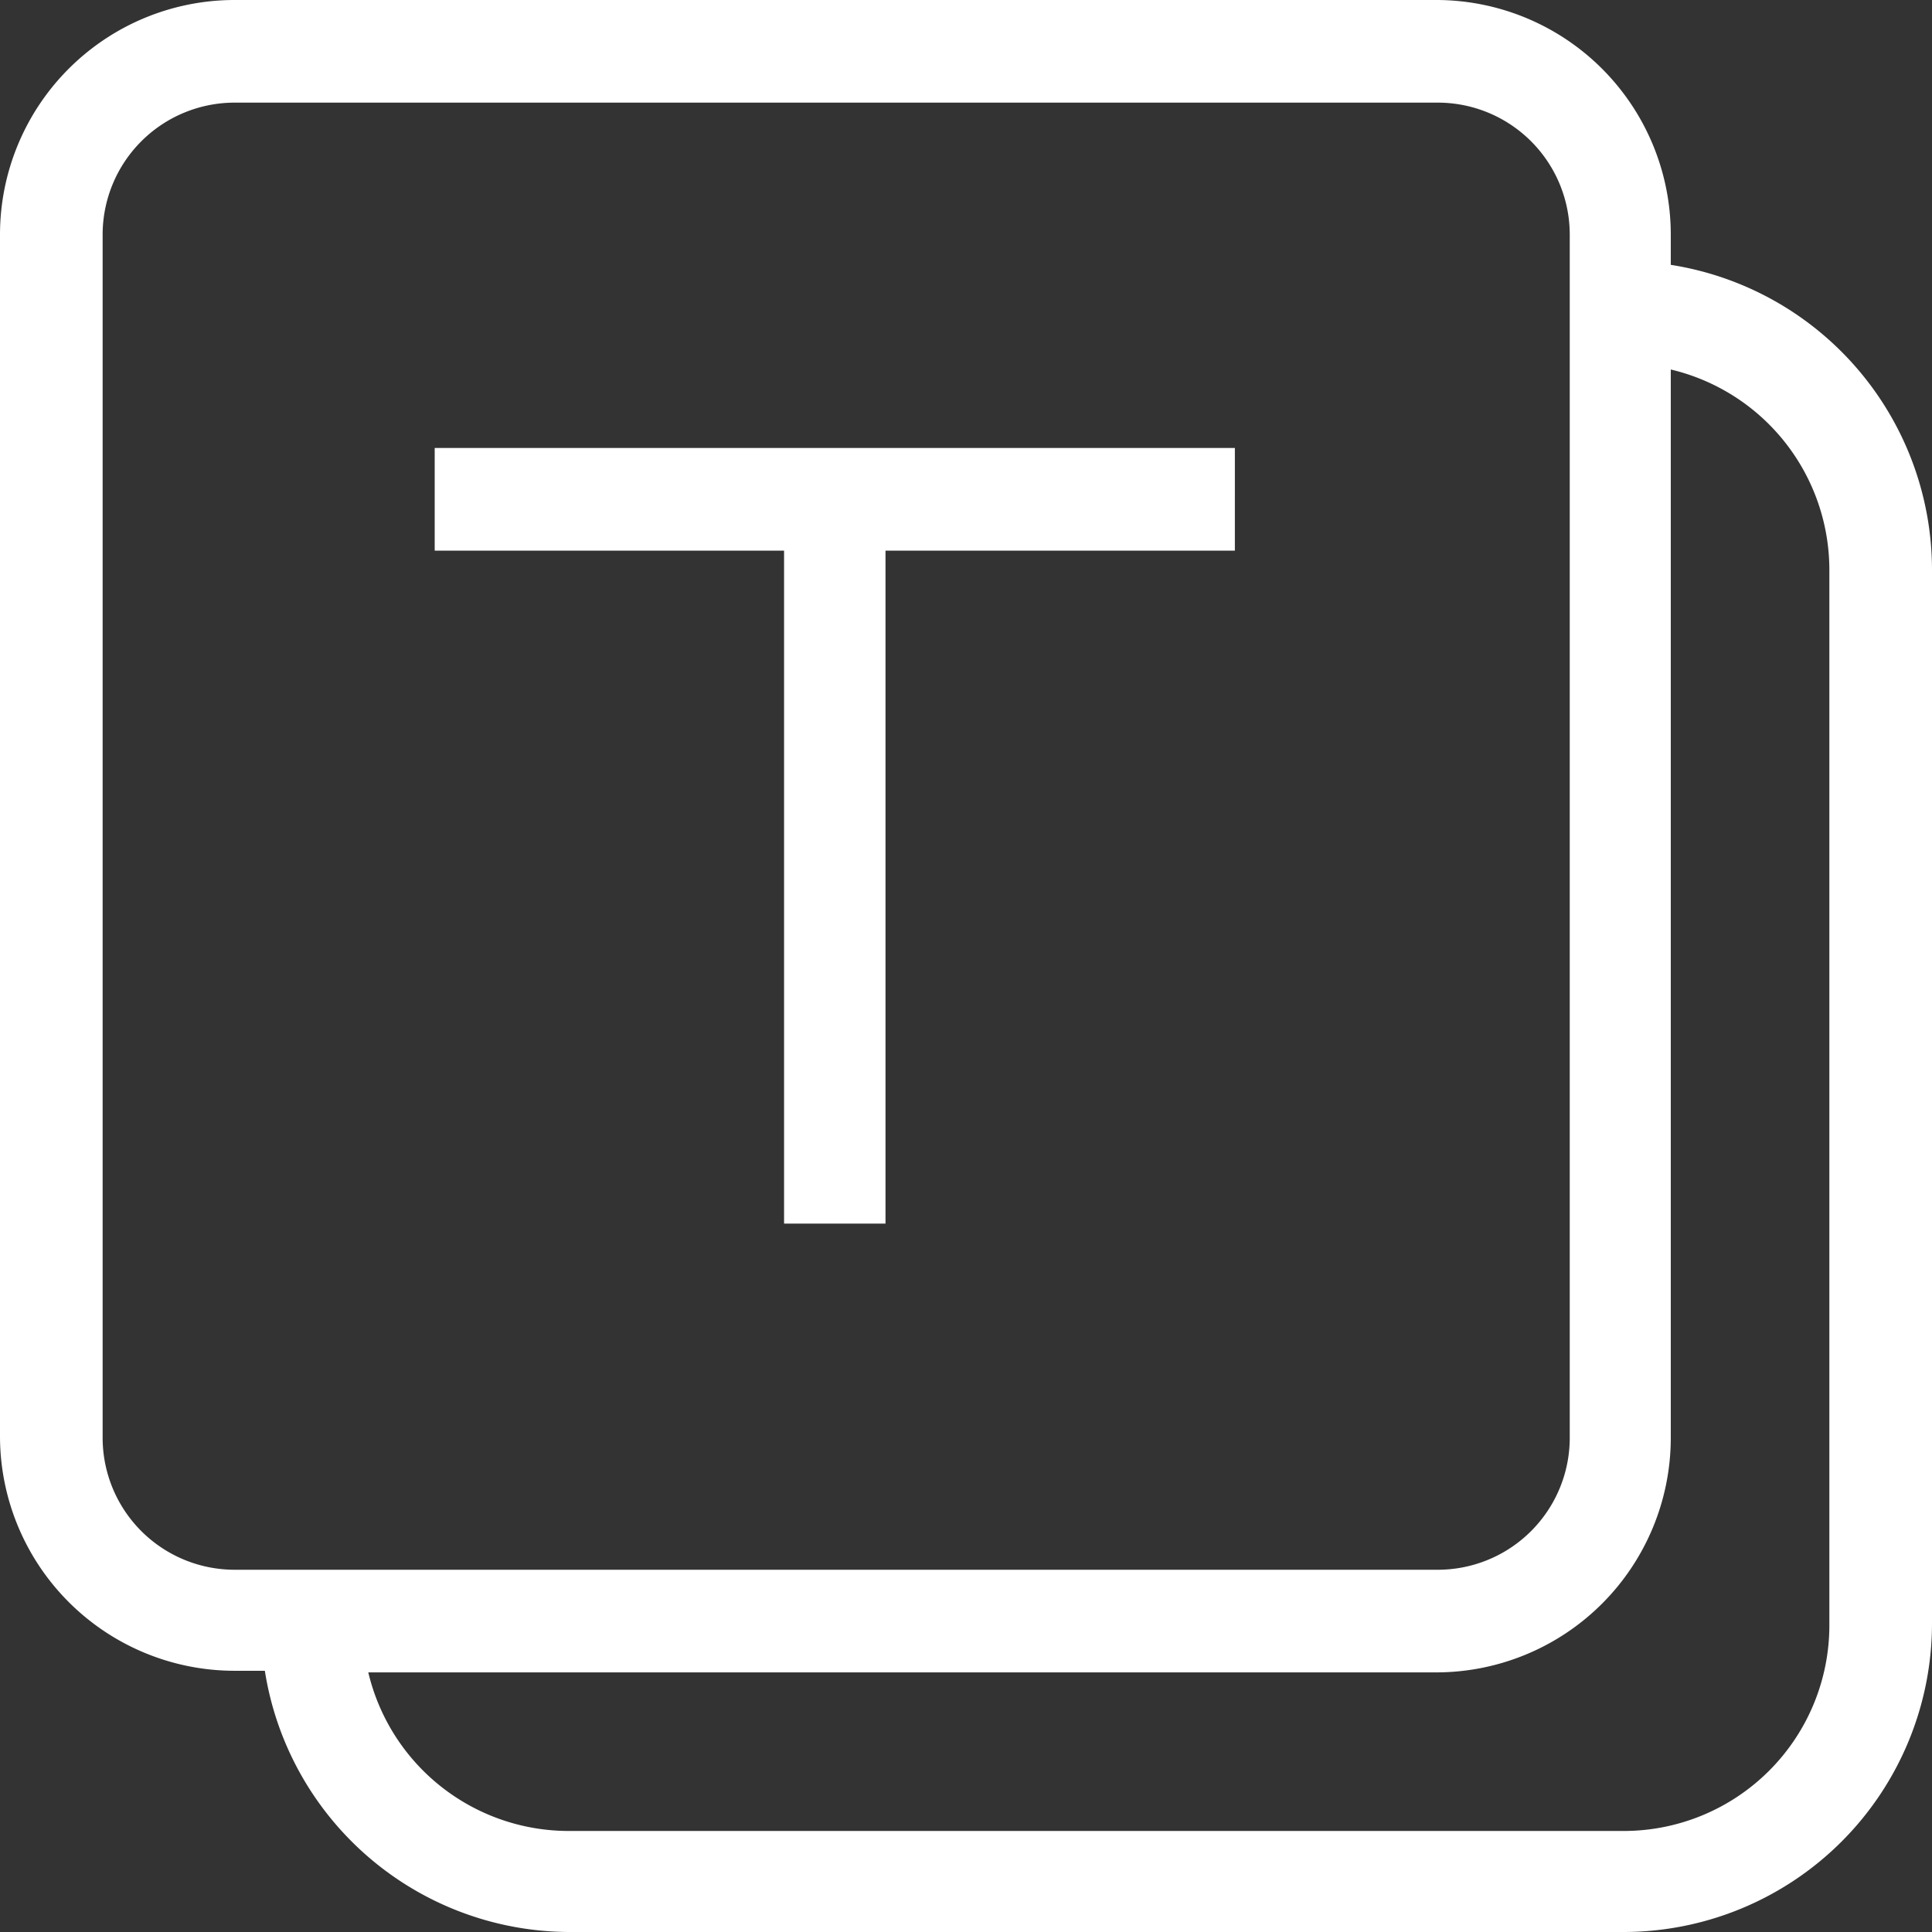
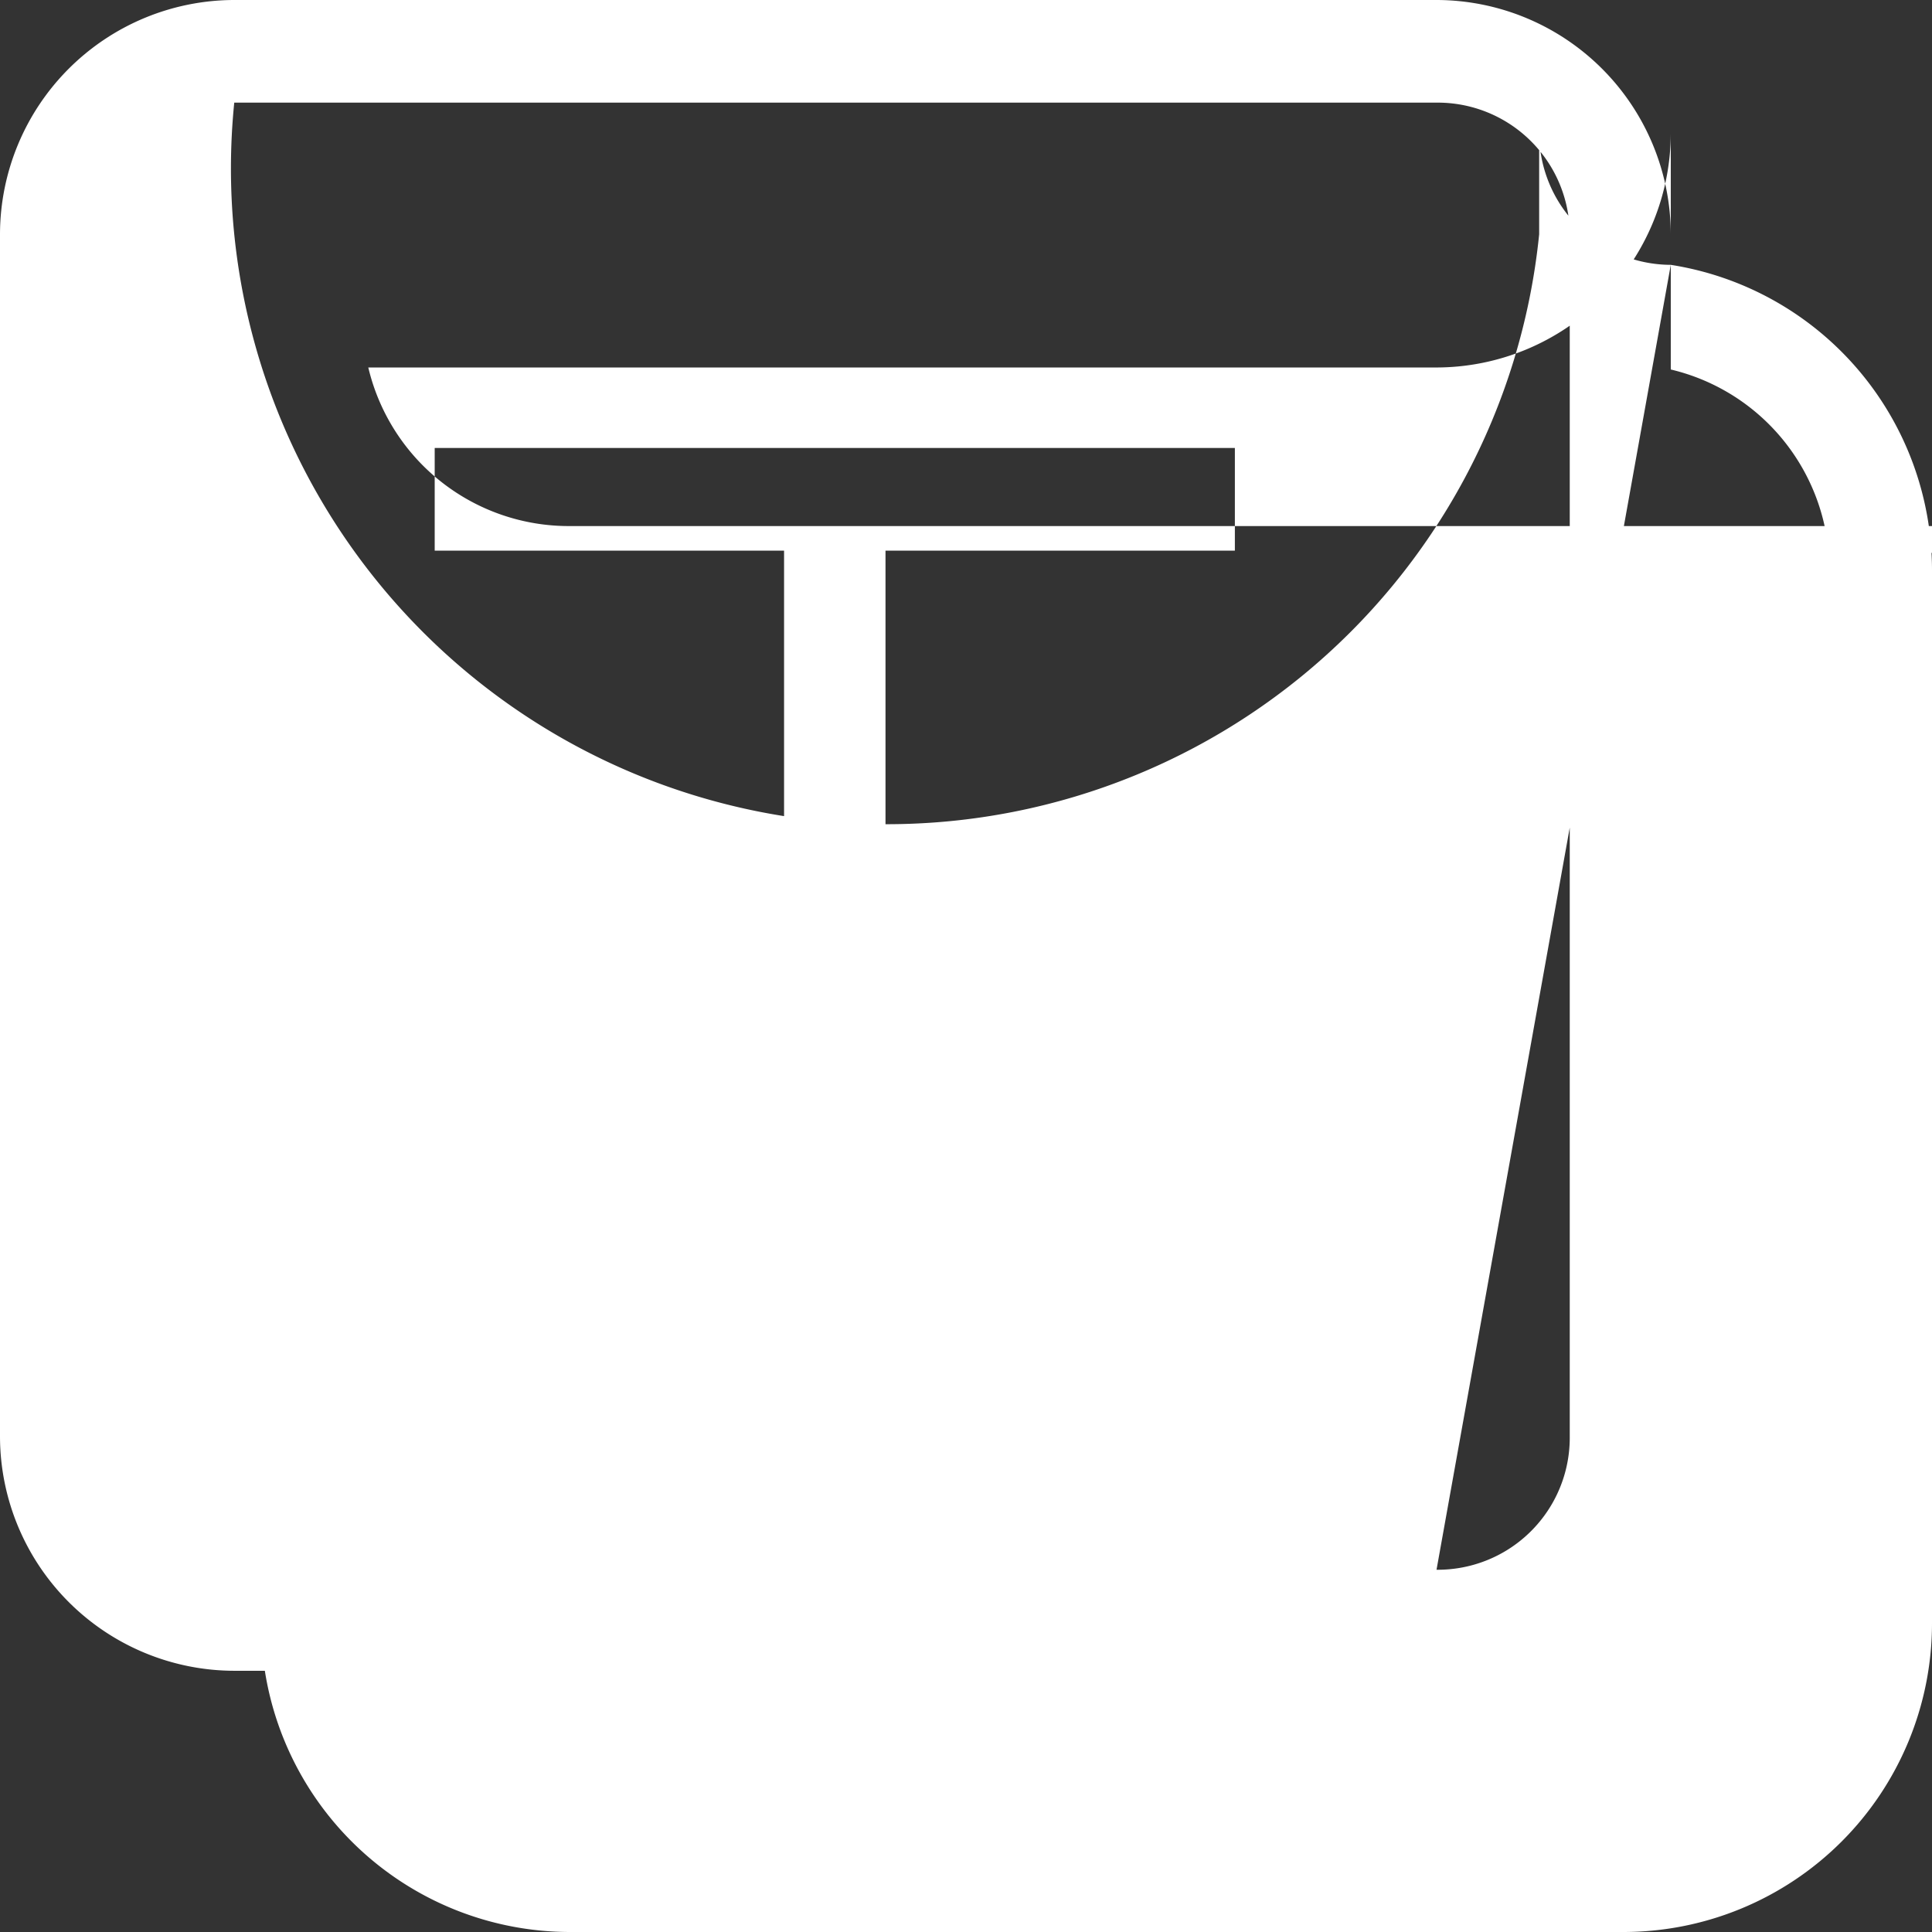
<svg xmlns="http://www.w3.org/2000/svg" width="48" height="48" viewBox="0 0 48 48">
  <rect x="0" y="0" width="48" height="48" fill="#333333" stroke="none" />
-   <path d="M41.51,6.58V5.82A5.83,5.83,0,0,0,35.69,0H5.82A5.83,5.83,0,0,0,0,5.82V35.69a5.83,5.83,0,0,0,5.82,5.82h.76A7.68,7.68,0,0,0,14.15,48H40.34A7.67,7.67,0,0,0,48,40.34V14.15A7.68,7.68,0,0,0,41.51,6.58ZM5.82,39a3.28,3.28,0,0,1-3.27-3.27V5.82A3.28,3.28,0,0,1,5.82,2.55H35.69A3.28,3.28,0,0,1,39,5.82V35.69A3.28,3.28,0,0,1,35.69,39Zm39.63,1.38a5.11,5.11,0,0,1-5.11,5.11H14.15a5.12,5.12,0,0,1-5-3.94H35.69a5.83,5.83,0,0,0,5.82-5.82V9.18a5.12,5.12,0,0,1,3.94,5ZM10.8,13.68h8.68V30.4H22V13.68h8.68V11.13H10.8Z" fill="#fff" />
+   <path d="M41.51,6.58V5.82A5.83,5.83,0,0,0,35.69,0H5.82A5.83,5.83,0,0,0,0,5.82V35.69a5.83,5.83,0,0,0,5.82,5.82h.76A7.68,7.68,0,0,0,14.15,48H40.34A7.67,7.67,0,0,0,48,40.34V14.15A7.68,7.68,0,0,0,41.51,6.58Za3.28,3.28,0,0,1-3.27-3.27V5.82A3.28,3.28,0,0,1,5.82,2.55H35.69A3.28,3.28,0,0,1,39,5.82V35.69A3.28,3.28,0,0,1,35.69,39Zm39.63,1.38a5.11,5.11,0,0,1-5.11,5.11H14.15a5.12,5.12,0,0,1-5-3.94H35.69a5.83,5.83,0,0,0,5.82-5.82V9.18a5.12,5.12,0,0,1,3.94,5ZM10.8,13.68h8.68V30.4H22V13.68h8.68V11.13H10.8Z" fill="#fff" />
</svg>